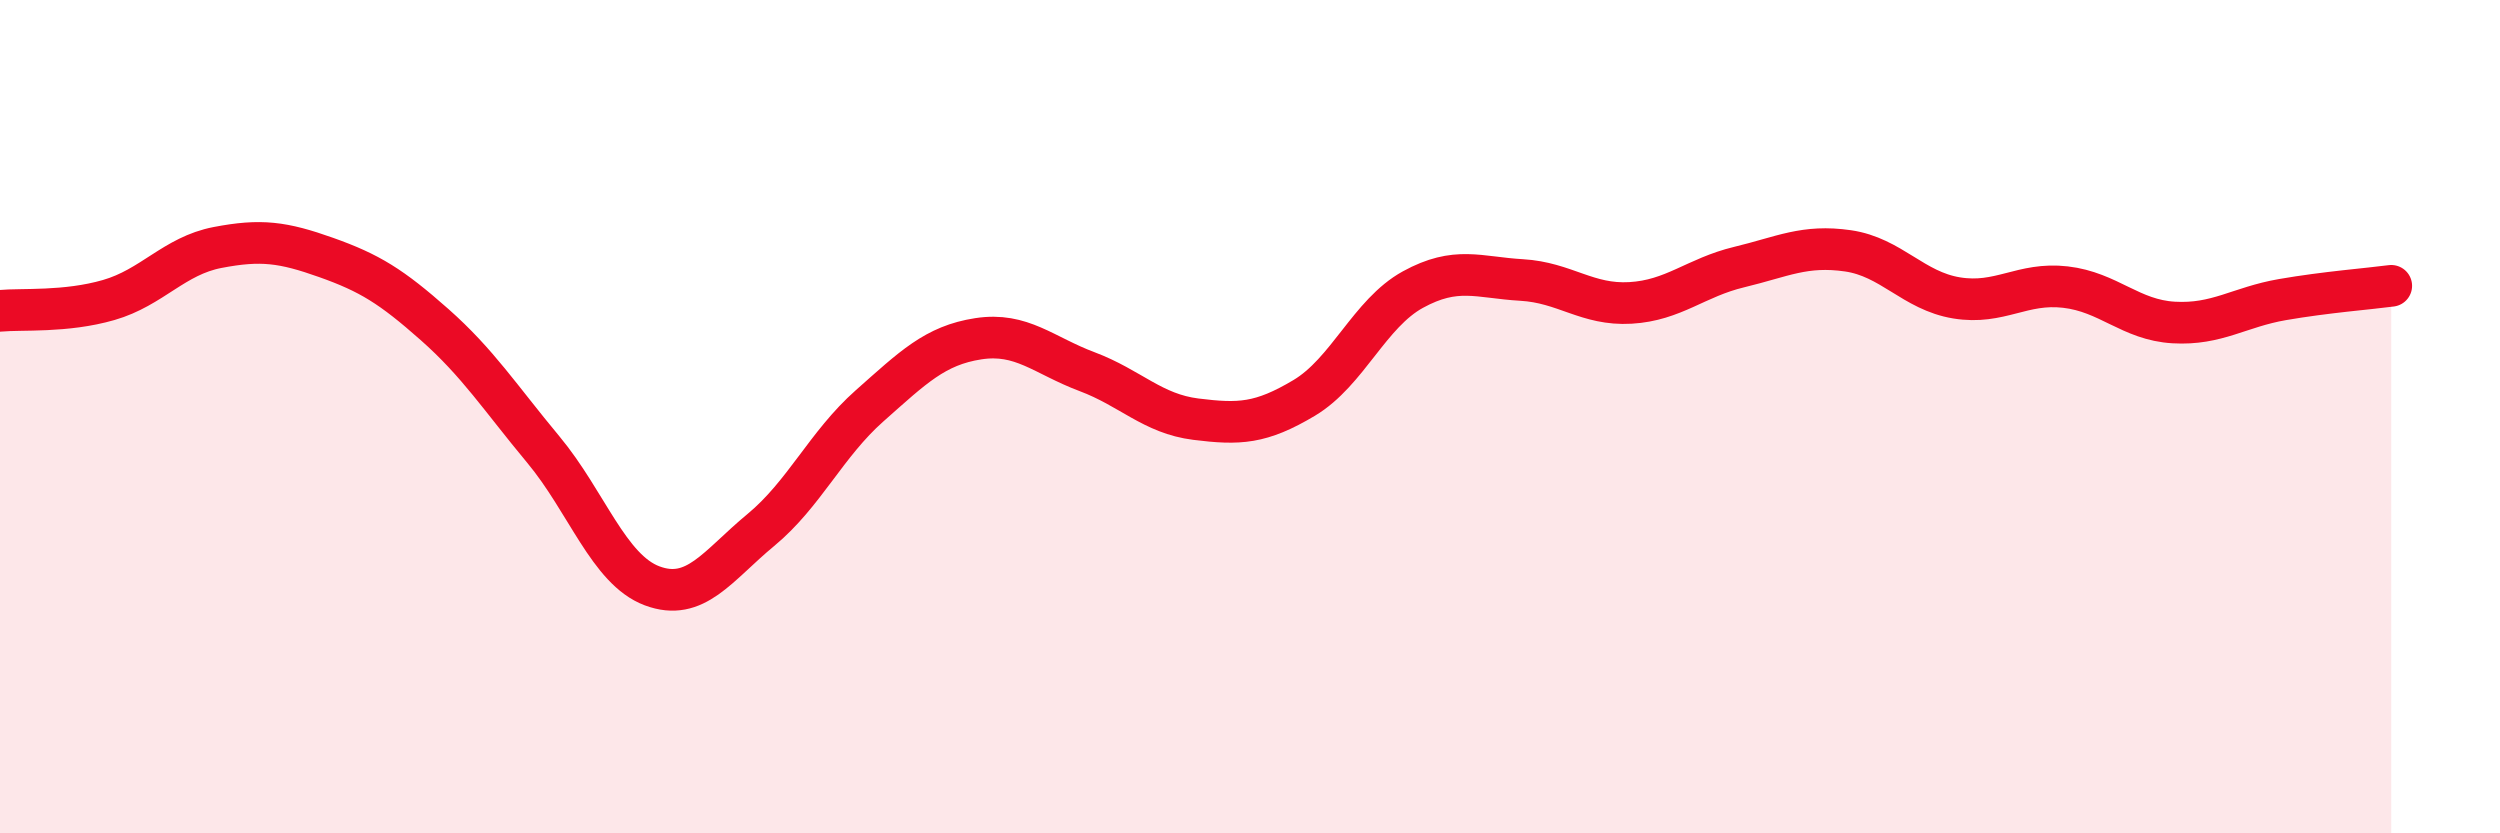
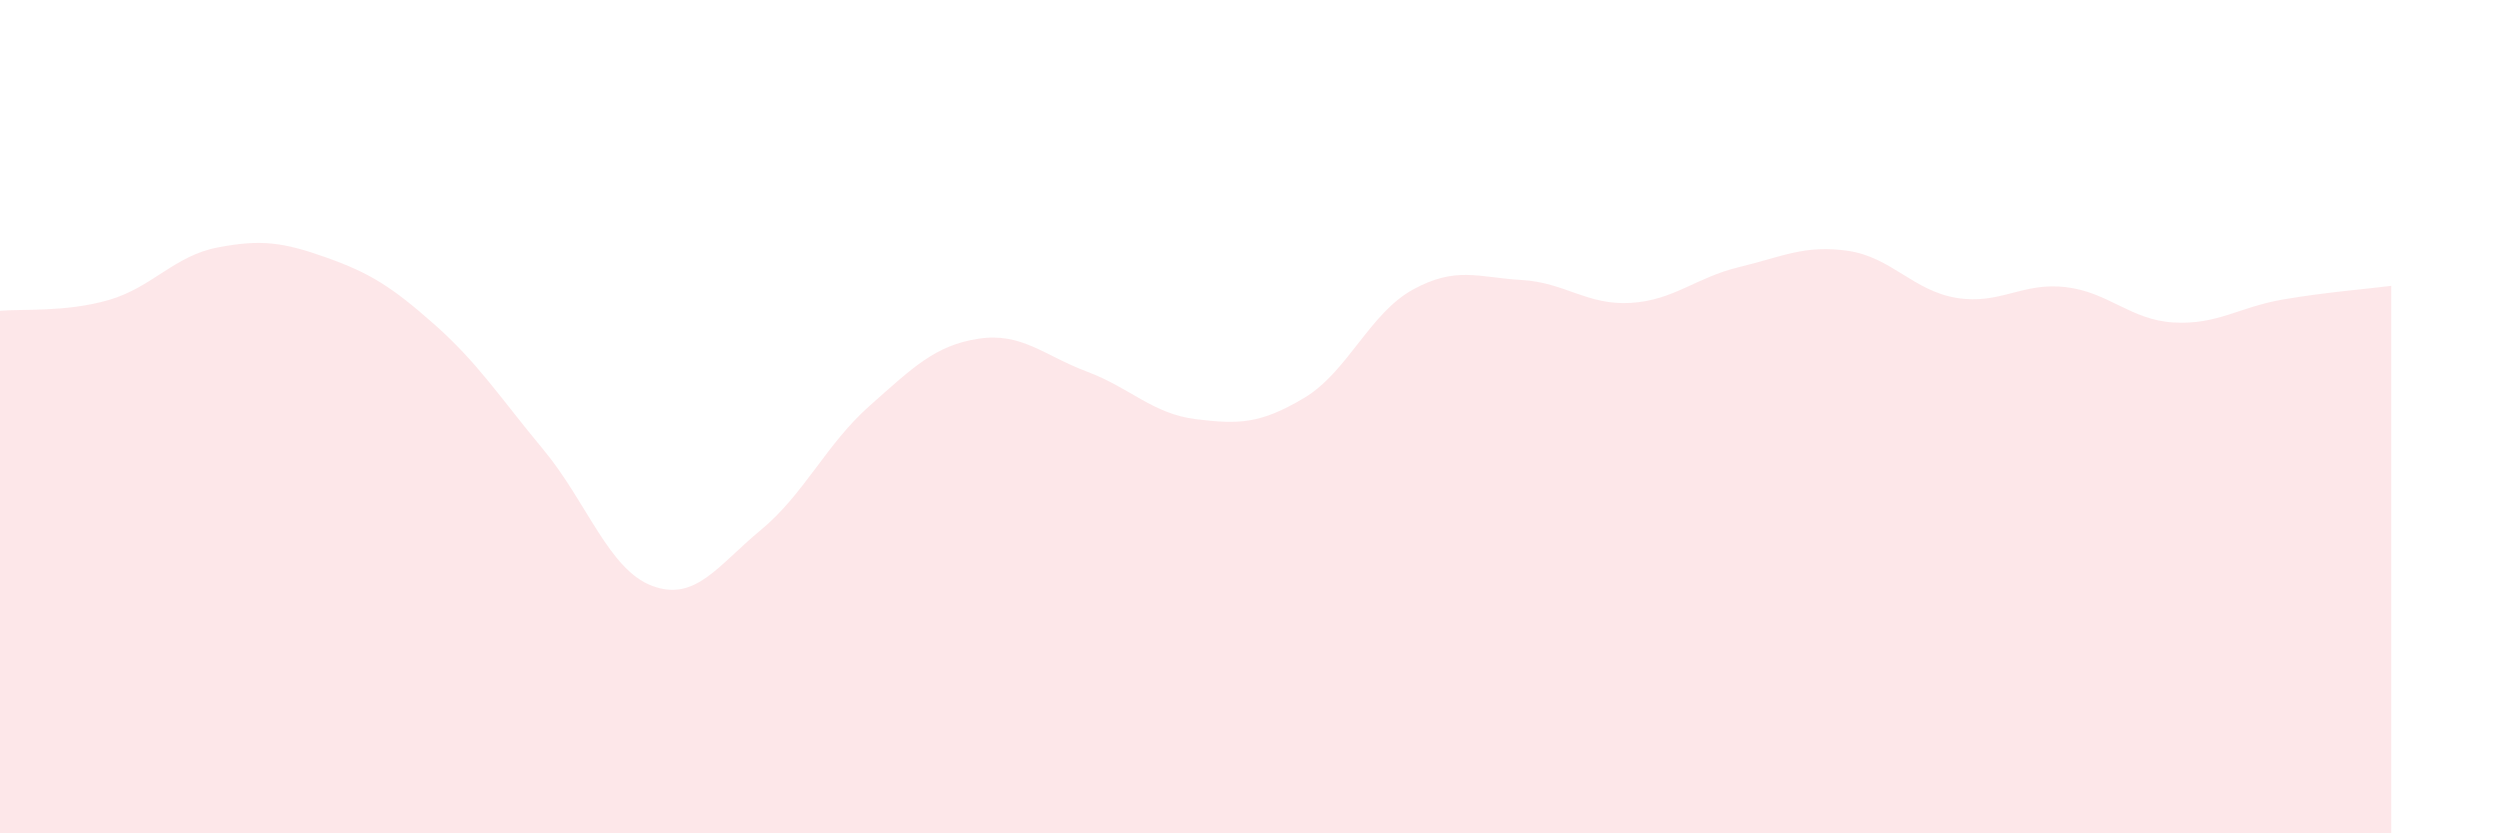
<svg xmlns="http://www.w3.org/2000/svg" width="60" height="20" viewBox="0 0 60 20">
  <path d="M 0,7.46 C 0.52,7.41 1.57,7.5 2.61,7.2 C 3.65,6.9 4.18,6.14 5.22,5.94 C 6.26,5.74 6.79,5.81 7.83,6.18 C 8.87,6.55 9.39,6.87 10.43,7.79 C 11.47,8.71 12,9.54 13.04,10.79 C 14.08,12.04 14.61,13.67 15.65,14.06 C 16.69,14.45 17.22,13.58 18.26,12.72 C 19.3,11.86 19.83,10.66 20.87,9.74 C 21.91,8.82 22.44,8.29 23.48,8.13 C 24.52,7.97 25.05,8.53 26.09,8.92 C 27.13,9.31 27.66,9.93 28.7,10.06 C 29.74,10.19 30.26,10.17 31.3,9.55 C 32.34,8.93 32.87,7.52 33.91,6.95 C 34.95,6.38 35.48,6.66 36.52,6.72 C 37.56,6.78 38.09,7.33 39.13,7.27 C 40.17,7.21 40.7,6.66 41.74,6.41 C 42.78,6.16 43.31,5.87 44.35,6.02 C 45.39,6.17 45.92,6.98 46.96,7.15 C 48,7.32 48.53,6.77 49.57,6.89 C 50.61,7.01 51.13,7.68 52.17,7.74 C 53.21,7.8 53.74,7.37 54.78,7.19 C 55.82,7.01 56.87,6.93 57.39,6.86L57.39 20L0 20Z" fill="#EB0A25" opacity="0.1" stroke-linecap="round" stroke-linejoin="round" />
-   <path d="M 0,7.46 C 0.52,7.41 1.57,7.5 2.61,7.2 C 3.65,6.9 4.18,6.14 5.22,5.94 C 6.26,5.74 6.79,5.81 7.83,6.18 C 8.87,6.55 9.39,6.87 10.43,7.79 C 11.47,8.71 12,9.54 13.04,10.79 C 14.08,12.04 14.61,13.67 15.65,14.06 C 16.69,14.45 17.22,13.58 18.26,12.72 C 19.3,11.86 19.83,10.66 20.87,9.74 C 21.91,8.82 22.44,8.29 23.48,8.13 C 24.52,7.97 25.05,8.53 26.09,8.92 C 27.13,9.31 27.66,9.93 28.7,10.06 C 29.74,10.19 30.26,10.17 31.3,9.55 C 32.34,8.93 32.87,7.52 33.91,6.95 C 34.95,6.38 35.48,6.66 36.52,6.72 C 37.56,6.78 38.09,7.33 39.13,7.27 C 40.17,7.21 40.7,6.66 41.74,6.41 C 42.78,6.16 43.31,5.87 44.35,6.02 C 45.39,6.17 45.92,6.98 46.96,7.15 C 48,7.32 48.53,6.77 49.57,6.89 C 50.61,7.01 51.13,7.68 52.17,7.74 C 53.21,7.8 53.74,7.37 54.78,7.19 C 55.82,7.01 56.87,6.93 57.39,6.86" stroke="#EB0A25" stroke-width="1" fill="none" stroke-linecap="round" stroke-linejoin="round" />
</svg>